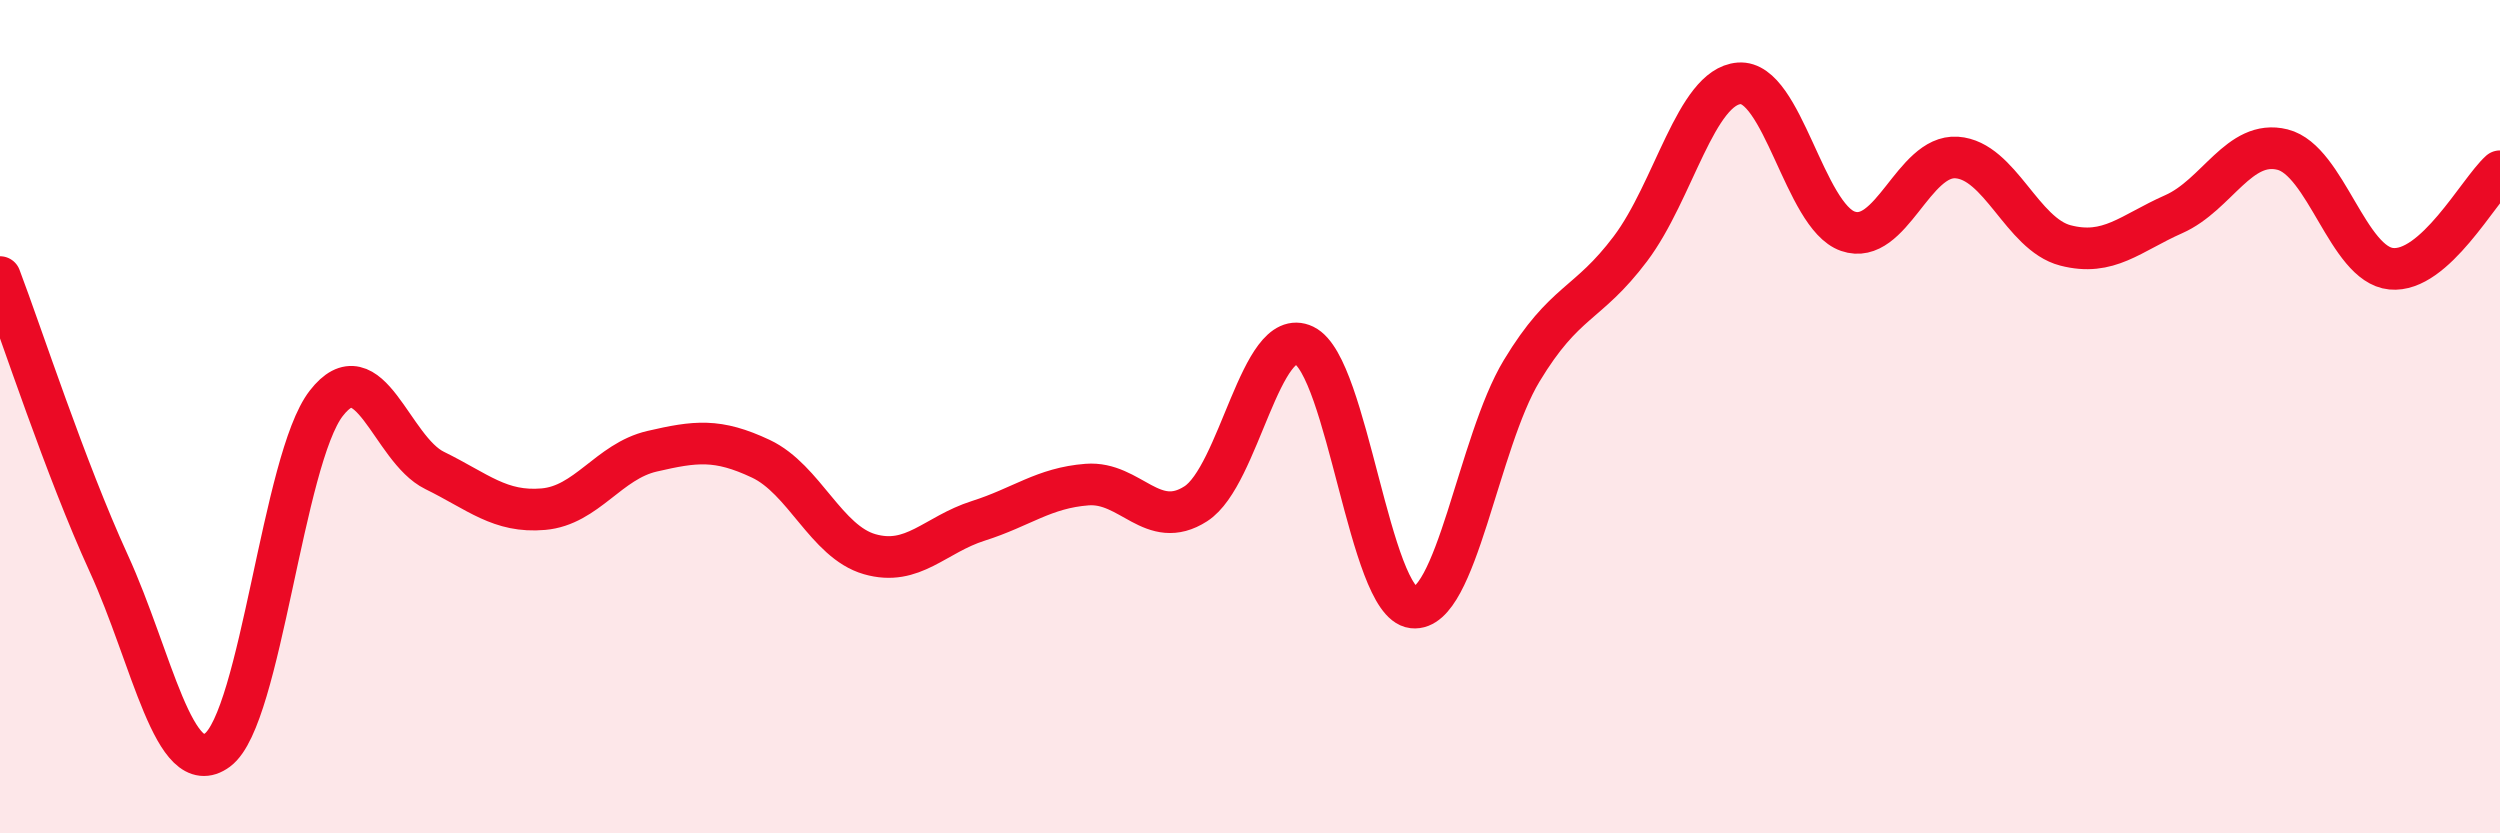
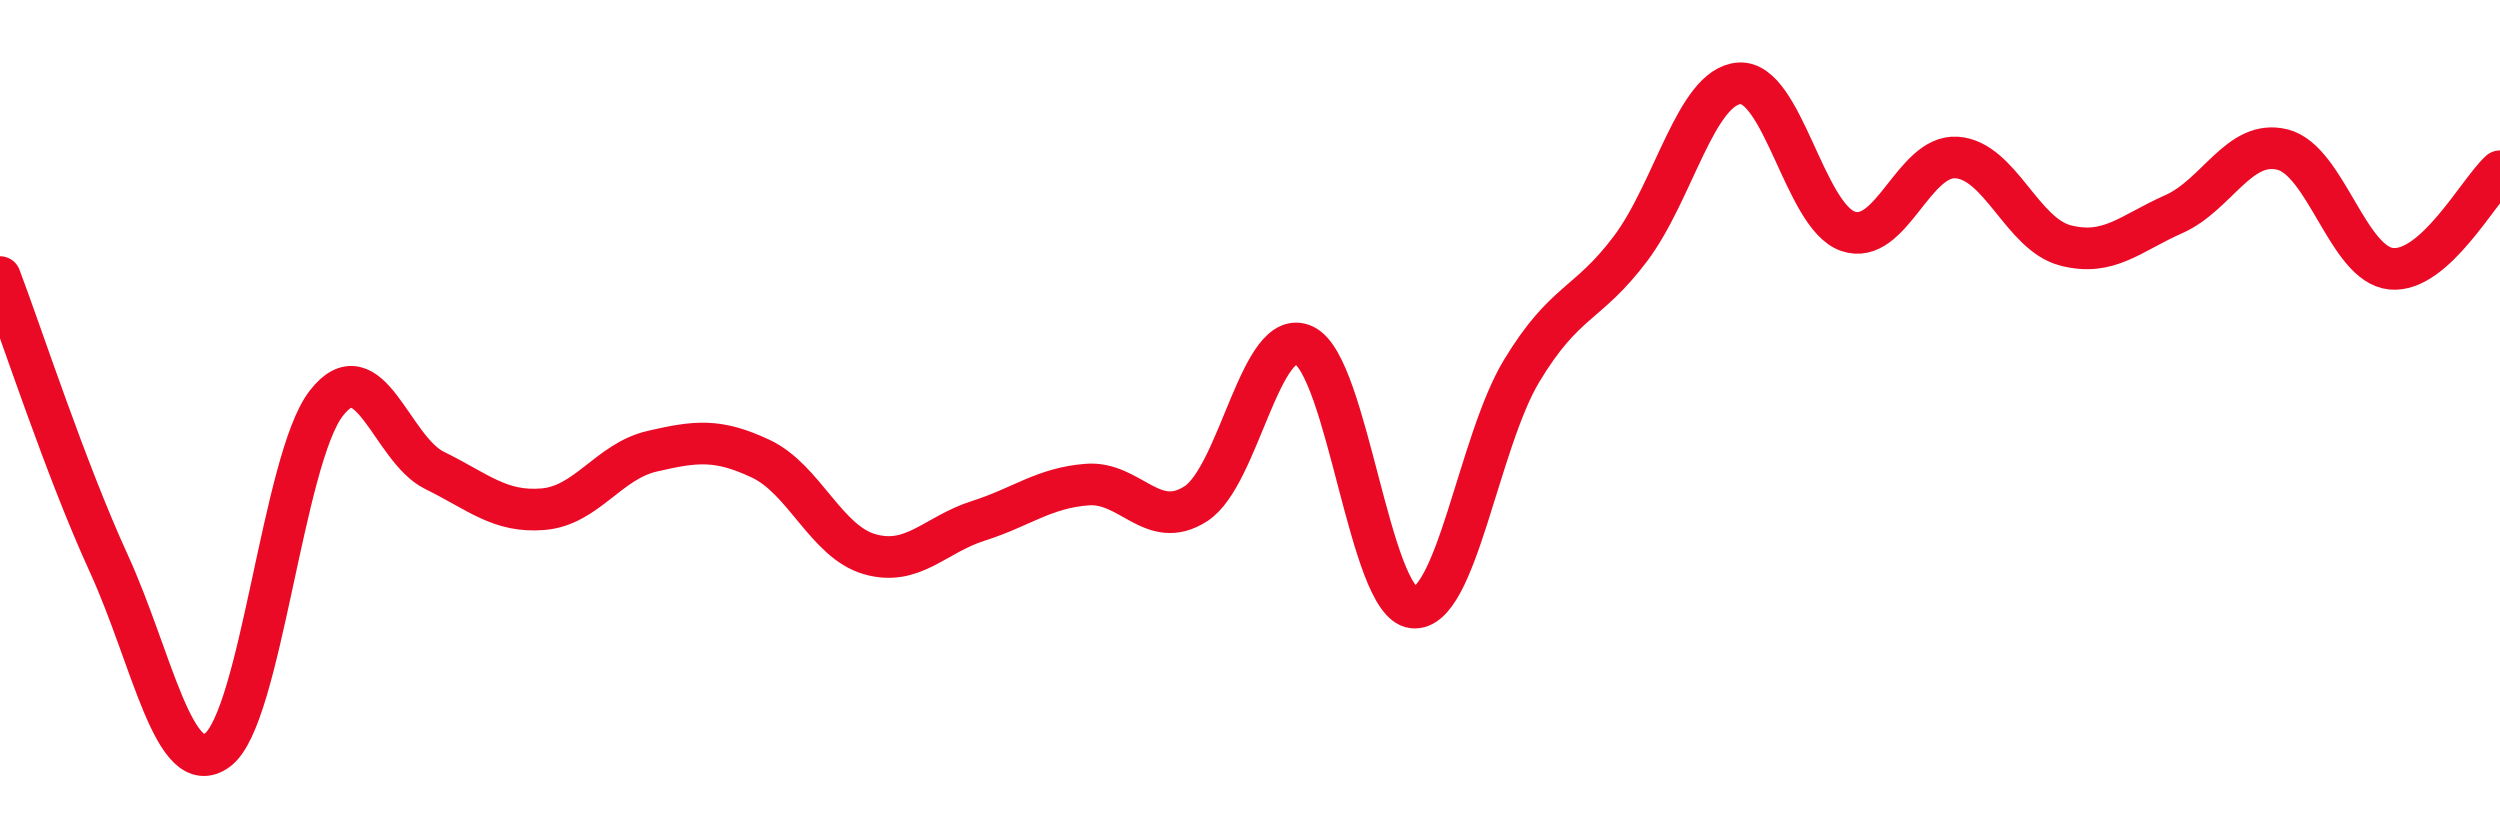
<svg xmlns="http://www.w3.org/2000/svg" width="60" height="20" viewBox="0 0 60 20">
-   <path d="M 0,6.65 C 0.52,8.02 1.57,11.25 2.61,13.52 C 3.65,15.79 4.18,18.77 5.22,18 C 6.26,17.23 6.79,11.02 7.83,9.68 C 8.87,8.34 9.39,10.78 10.43,11.29 C 11.47,11.8 12,12.31 13.04,12.22 C 14.08,12.13 14.61,11.07 15.65,10.83 C 16.69,10.59 17.22,10.52 18.26,11.01 C 19.3,11.5 19.83,13 20.87,13.3 C 21.91,13.6 22.44,12.83 23.48,12.5 C 24.52,12.17 25.05,11.71 26.09,11.63 C 27.13,11.55 27.66,12.76 28.7,12.09 C 29.74,11.42 30.26,7.79 31.3,8.29 C 32.34,8.79 32.87,14.46 33.91,14.58 C 34.95,14.7 35.48,10.62 36.52,8.9 C 37.56,7.18 38.09,7.35 39.13,5.97 C 40.17,4.59 40.7,2.08 41.74,2 C 42.78,1.92 43.31,5.19 44.35,5.55 C 45.39,5.91 45.92,3.71 46.96,3.78 C 48,3.85 48.53,5.62 49.57,5.89 C 50.61,6.16 51.13,5.6 52.17,5.14 C 53.21,4.68 53.74,3.33 54.78,3.59 C 55.82,3.85 56.35,6.35 57.39,6.45 C 58.43,6.55 59.48,4.58 60,4.11L60 20L0 20Z" fill="#EB0A25" opacity="0.1" stroke-linecap="round" stroke-linejoin="round" />
  <path d="M 0,6.65 C 0.52,8.02 1.57,11.25 2.61,13.52 C 3.65,15.79 4.18,18.77 5.22,18 C 6.26,17.23 6.79,11.02 7.83,9.68 C 8.87,8.34 9.39,10.78 10.43,11.29 C 11.47,11.8 12,12.31 13.04,12.22 C 14.08,12.13 14.61,11.07 15.65,10.83 C 16.69,10.59 17.22,10.52 18.26,11.01 C 19.3,11.5 19.83,13 20.87,13.3 C 21.91,13.6 22.44,12.83 23.48,12.5 C 24.52,12.17 25.05,11.71 26.09,11.63 C 27.13,11.55 27.66,12.76 28.7,12.09 C 29.74,11.42 30.26,7.79 31.3,8.29 C 32.34,8.79 32.87,14.46 33.91,14.58 C 34.95,14.7 35.48,10.62 36.52,8.9 C 37.56,7.18 38.09,7.35 39.13,5.97 C 40.17,4.59 40.7,2.08 41.74,2 C 42.78,1.92 43.31,5.19 44.35,5.55 C 45.39,5.91 45.92,3.71 46.96,3.78 C 48,3.85 48.53,5.62 49.57,5.89 C 50.61,6.16 51.13,5.6 52.17,5.14 C 53.21,4.68 53.74,3.33 54.78,3.59 C 55.82,3.85 56.35,6.35 57.39,6.45 C 58.43,6.55 59.48,4.58 60,4.11" stroke="#EB0A25" stroke-width="1" fill="none" stroke-linecap="round" stroke-linejoin="round" />
</svg>